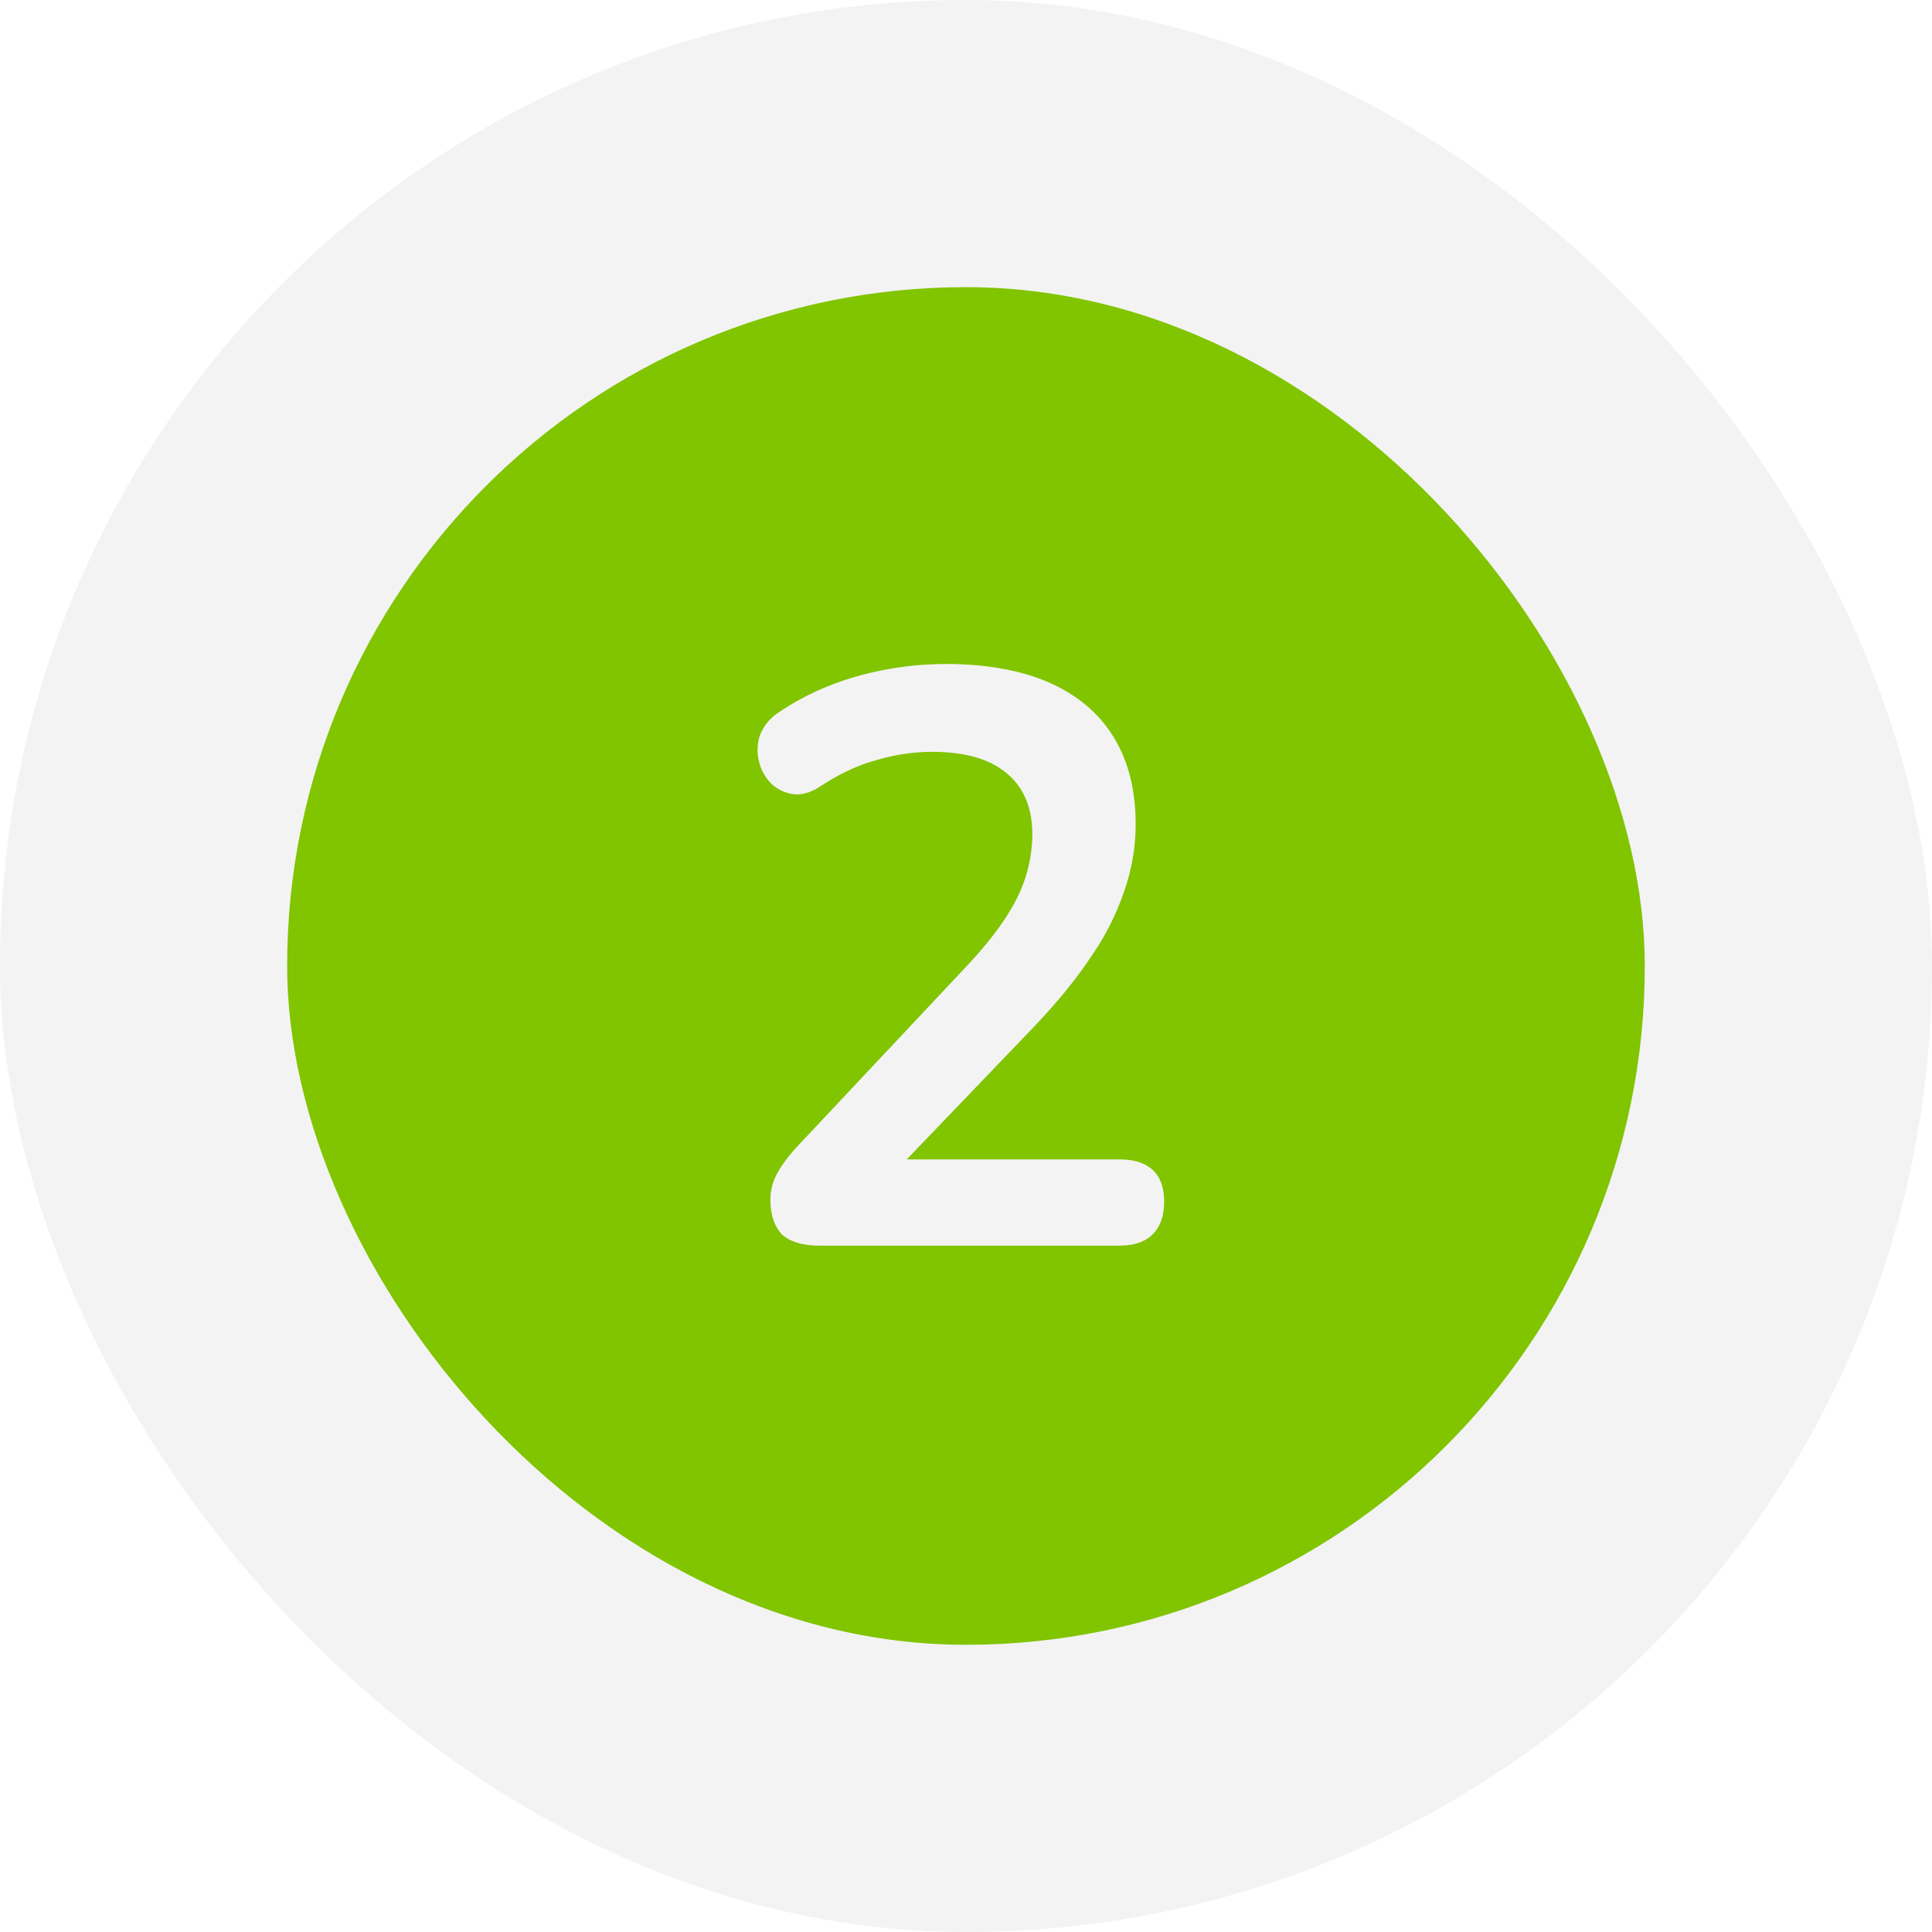
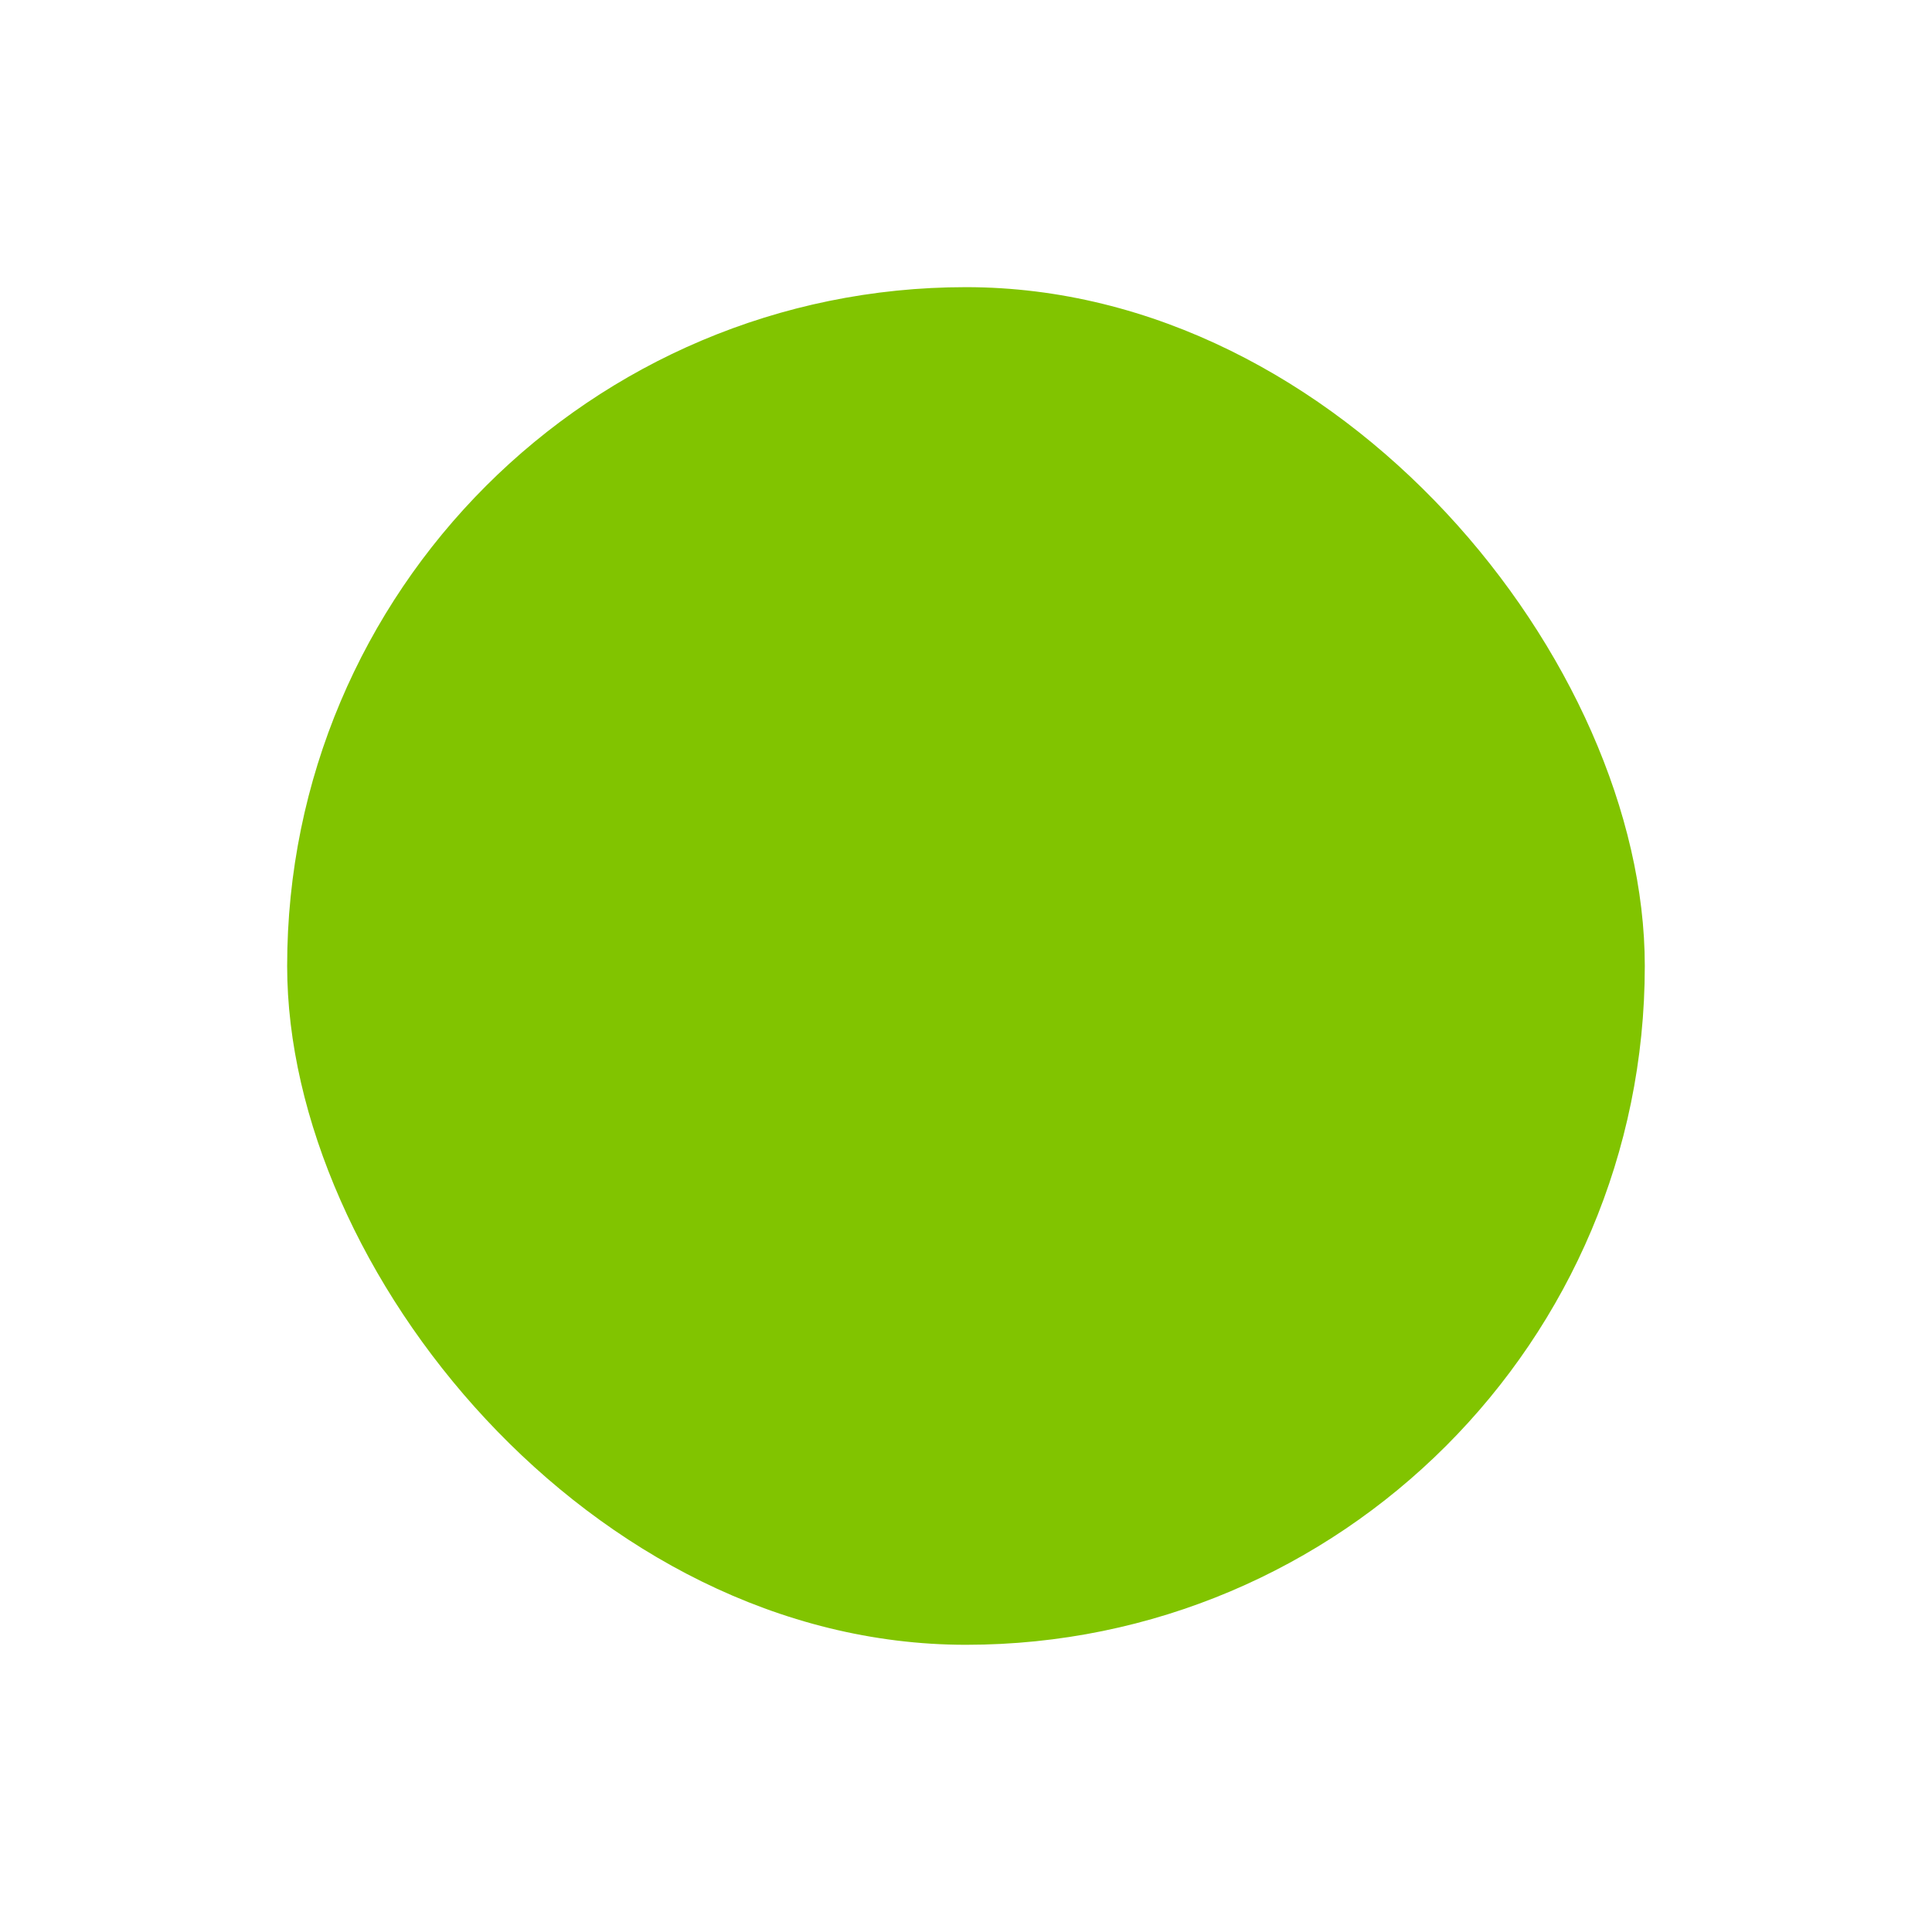
<svg xmlns="http://www.w3.org/2000/svg" width="38" height="38" fill="none">
  <g filter="url(#a)">
-     <rect width="38" height="38" rx="19" fill="#F3F3F3" />
-   </g>
+     </g>
  <rect x="5.648" y="5.648" width="26.703" height="26.703" rx="13.351" fill="#81C400" />
-   <path d="M16.129 24.5c-.342 0-.592-.075-.752-.224-.15-.16-.224-.39-.224-.688 0-.181.048-.357.144-.528.096-.17.234-.352.416-.544l3.216-3.424c.49-.512.843-.976 1.056-1.392a2.84 2.84 0 0 0 .32-1.28c0-.533-.17-.939-.512-1.216-.33-.277-.816-.416-1.456-.416-.363 0-.726.053-1.088.16-.363.096-.73.267-1.104.512-.192.128-.373.181-.544.16a.783.783 0 0 1-.432-.208.911.911 0 0 1-.24-.432.93.93 0 0 1 .016-.512.934.934 0 0 1 .384-.464c.458-.31.97-.544 1.536-.704a6.43 6.43 0 0 1 1.728-.24c.81 0 1.493.123 2.048.368.555.245.976.603 1.264 1.072.288.47.432 1.04.432 1.712 0 .448-.075.885-.224 1.312a5.115 5.115 0 0 1-.656 1.296c-.288.437-.667.901-1.136 1.392l-3.008 3.136v-.544h4.704c.288 0 .506.07.656.208.15.139.224.347.224.624s-.075.49-.224.64c-.15.15-.368.224-.656.224h-5.888z" fill="#F3F3F3" />
  <defs>
    <filter id="a" x="-1.418" y="-1.418" width="40.835" height="40.835" filterUnits="userSpaceOnUse" color-interpolation-filters="sRGB">
      <feFlood flood-opacity="0" result="BackgroundImageFix" />
      <feBlend in="SourceGraphic" in2="BackgroundImageFix" result="shape" />
      <feColorMatrix in="SourceAlpha" values="0 0 0 0 0 0 0 0 0 0 0 0 0 0 0 0 0 0 127 0" result="hardAlpha" />
      <feOffset dx="1.418" dy="1.418" />
      <feGaussianBlur stdDeviation="1.772" />
      <feComposite in2="hardAlpha" operator="arithmetic" k2="-1" k3="1" />
      <feColorMatrix values="0 0 0 0 0.804 0 0 0 0 0.804 0 0 0 0 0.804 0 0 0 1 0" />
      <feBlend in2="shape" result="effect1_innerShadow_428_2152" />
      <feColorMatrix in="SourceAlpha" values="0 0 0 0 0 0 0 0 0 0 0 0 0 0 0 0 0 0 127 0" result="hardAlpha" />
      <feOffset dx="-1.418" dy="-1.418" />
      <feGaussianBlur stdDeviation="1.772" />
      <feComposite in2="hardAlpha" operator="arithmetic" k2="-1" k3="1" />
      <feColorMatrix values="0 0 0 0 1 0 0 0 0 1 0 0 0 0 1 0 0 0 1 0" />
      <feBlend in2="effect1_innerShadow_428_2152" result="effect2_innerShadow_428_2152" />
    </filter>
  </defs>
</svg>